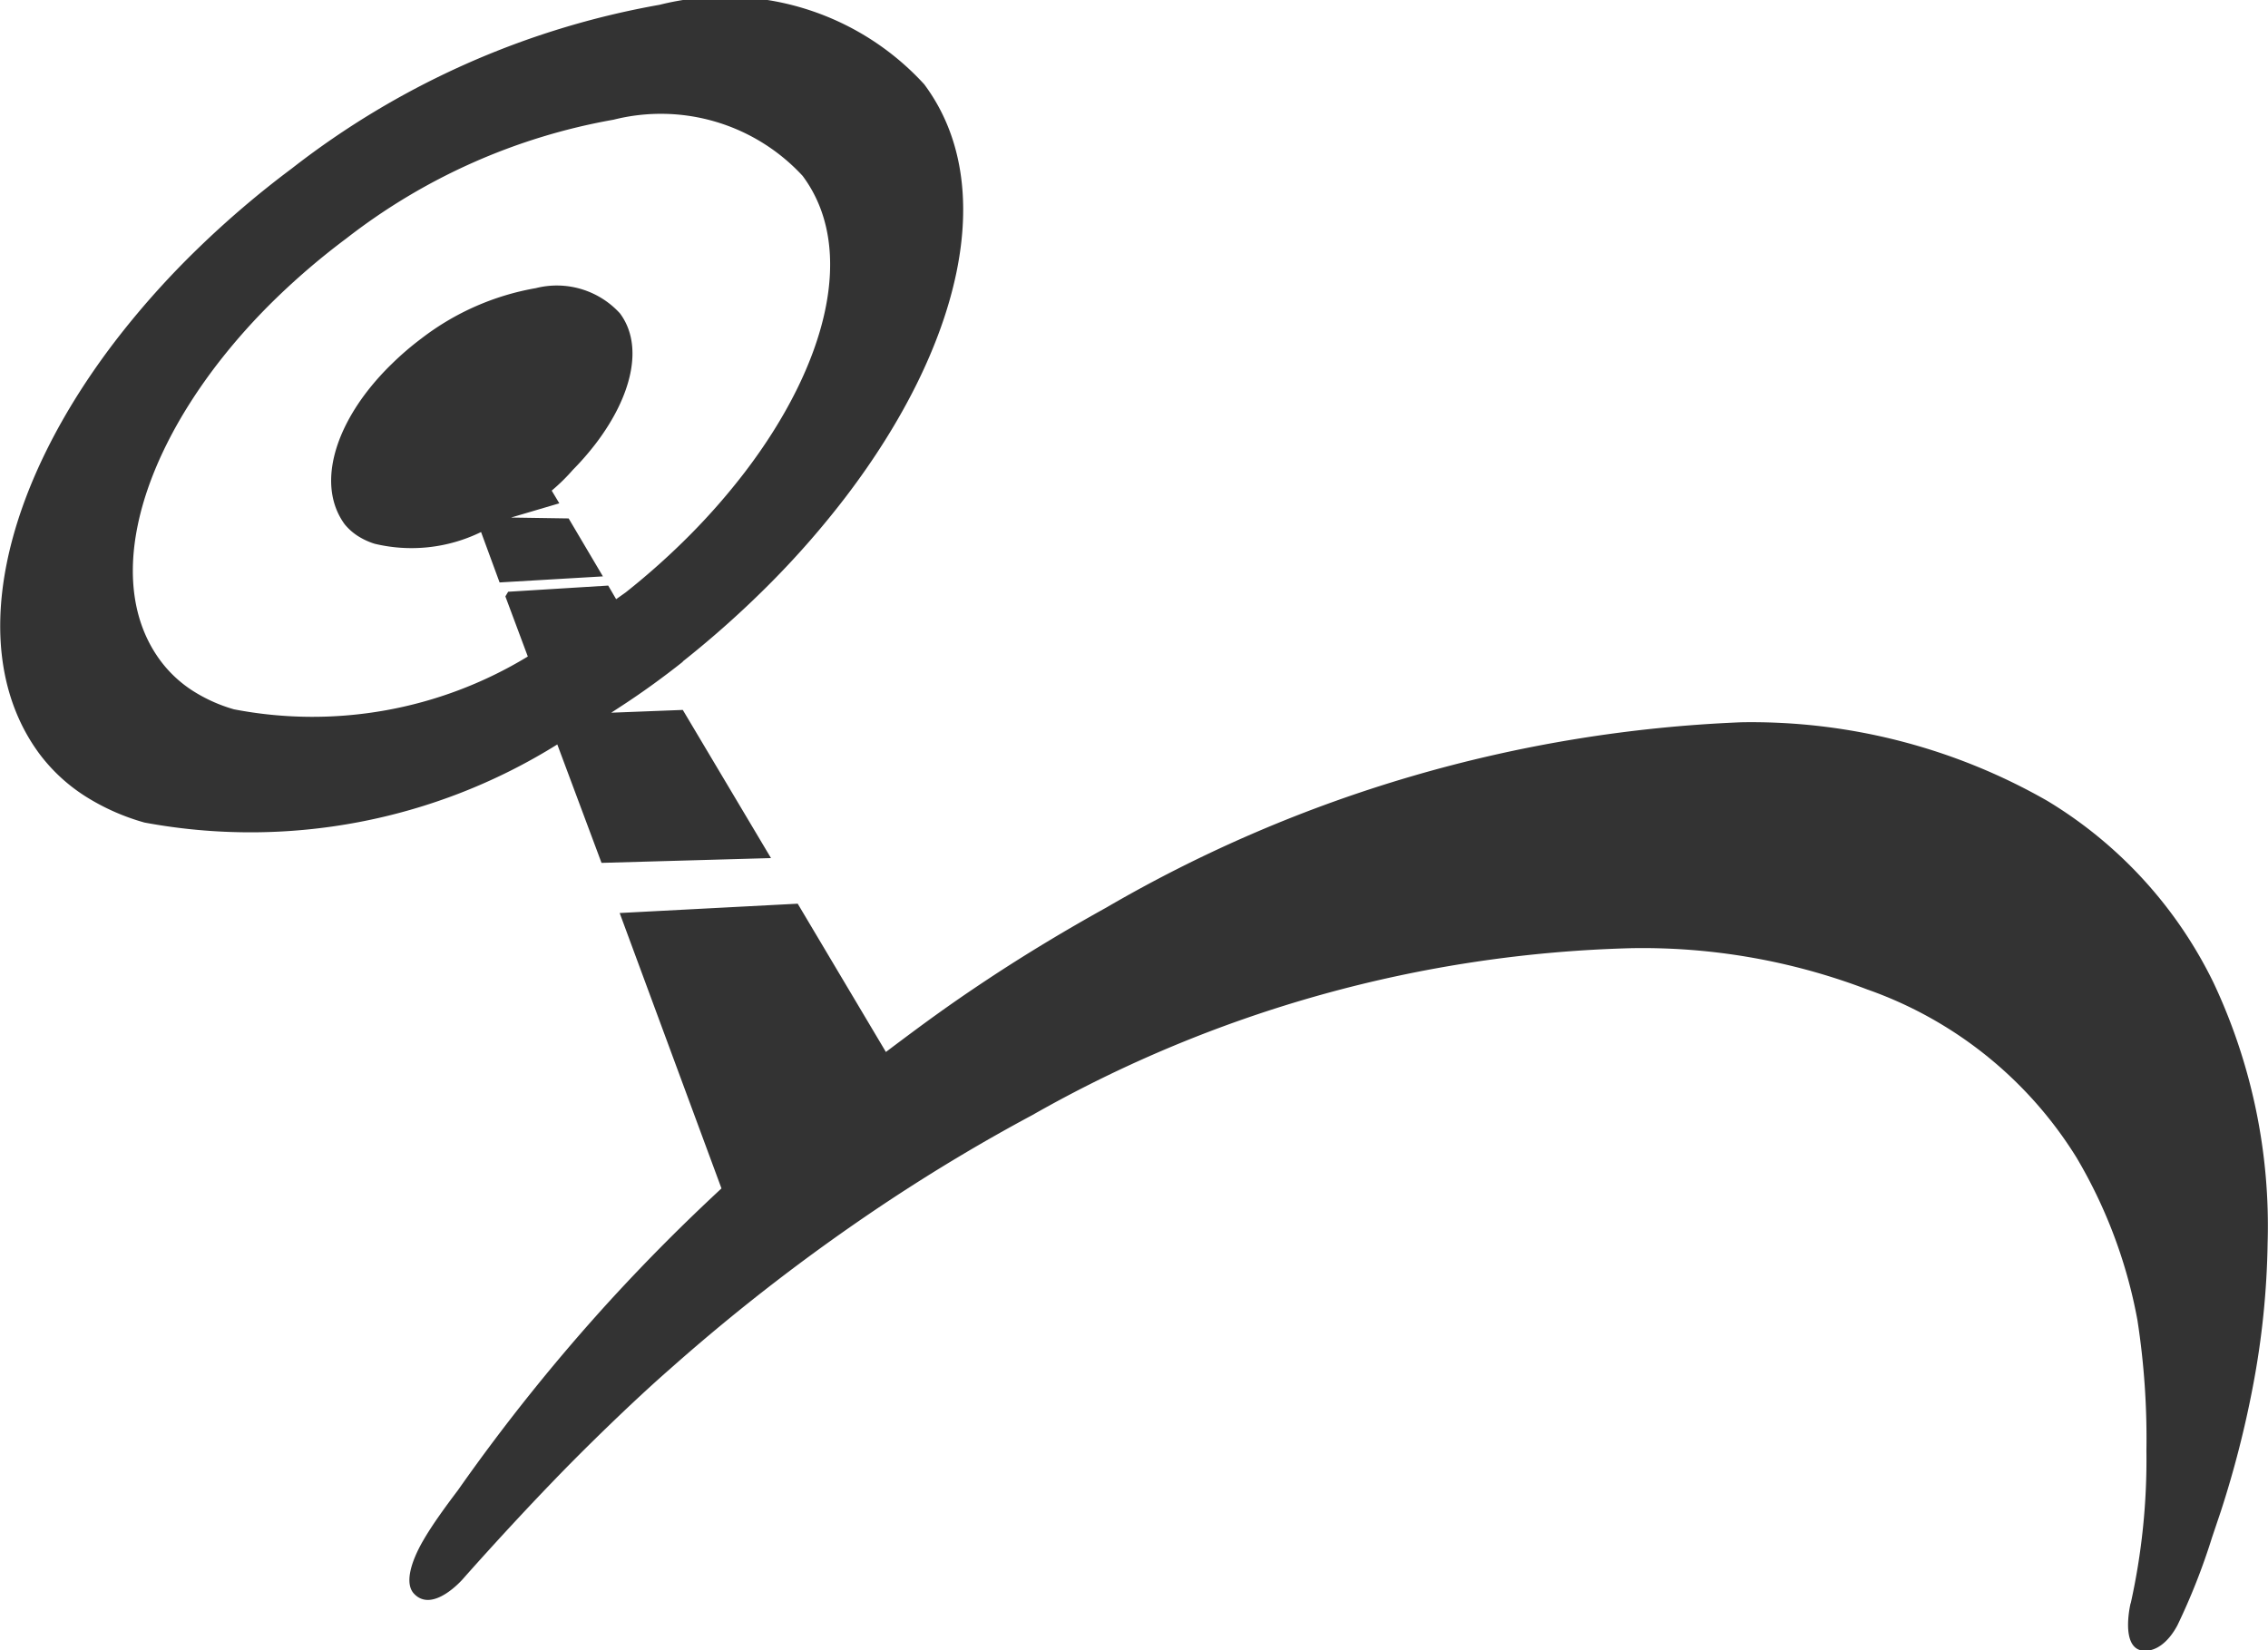
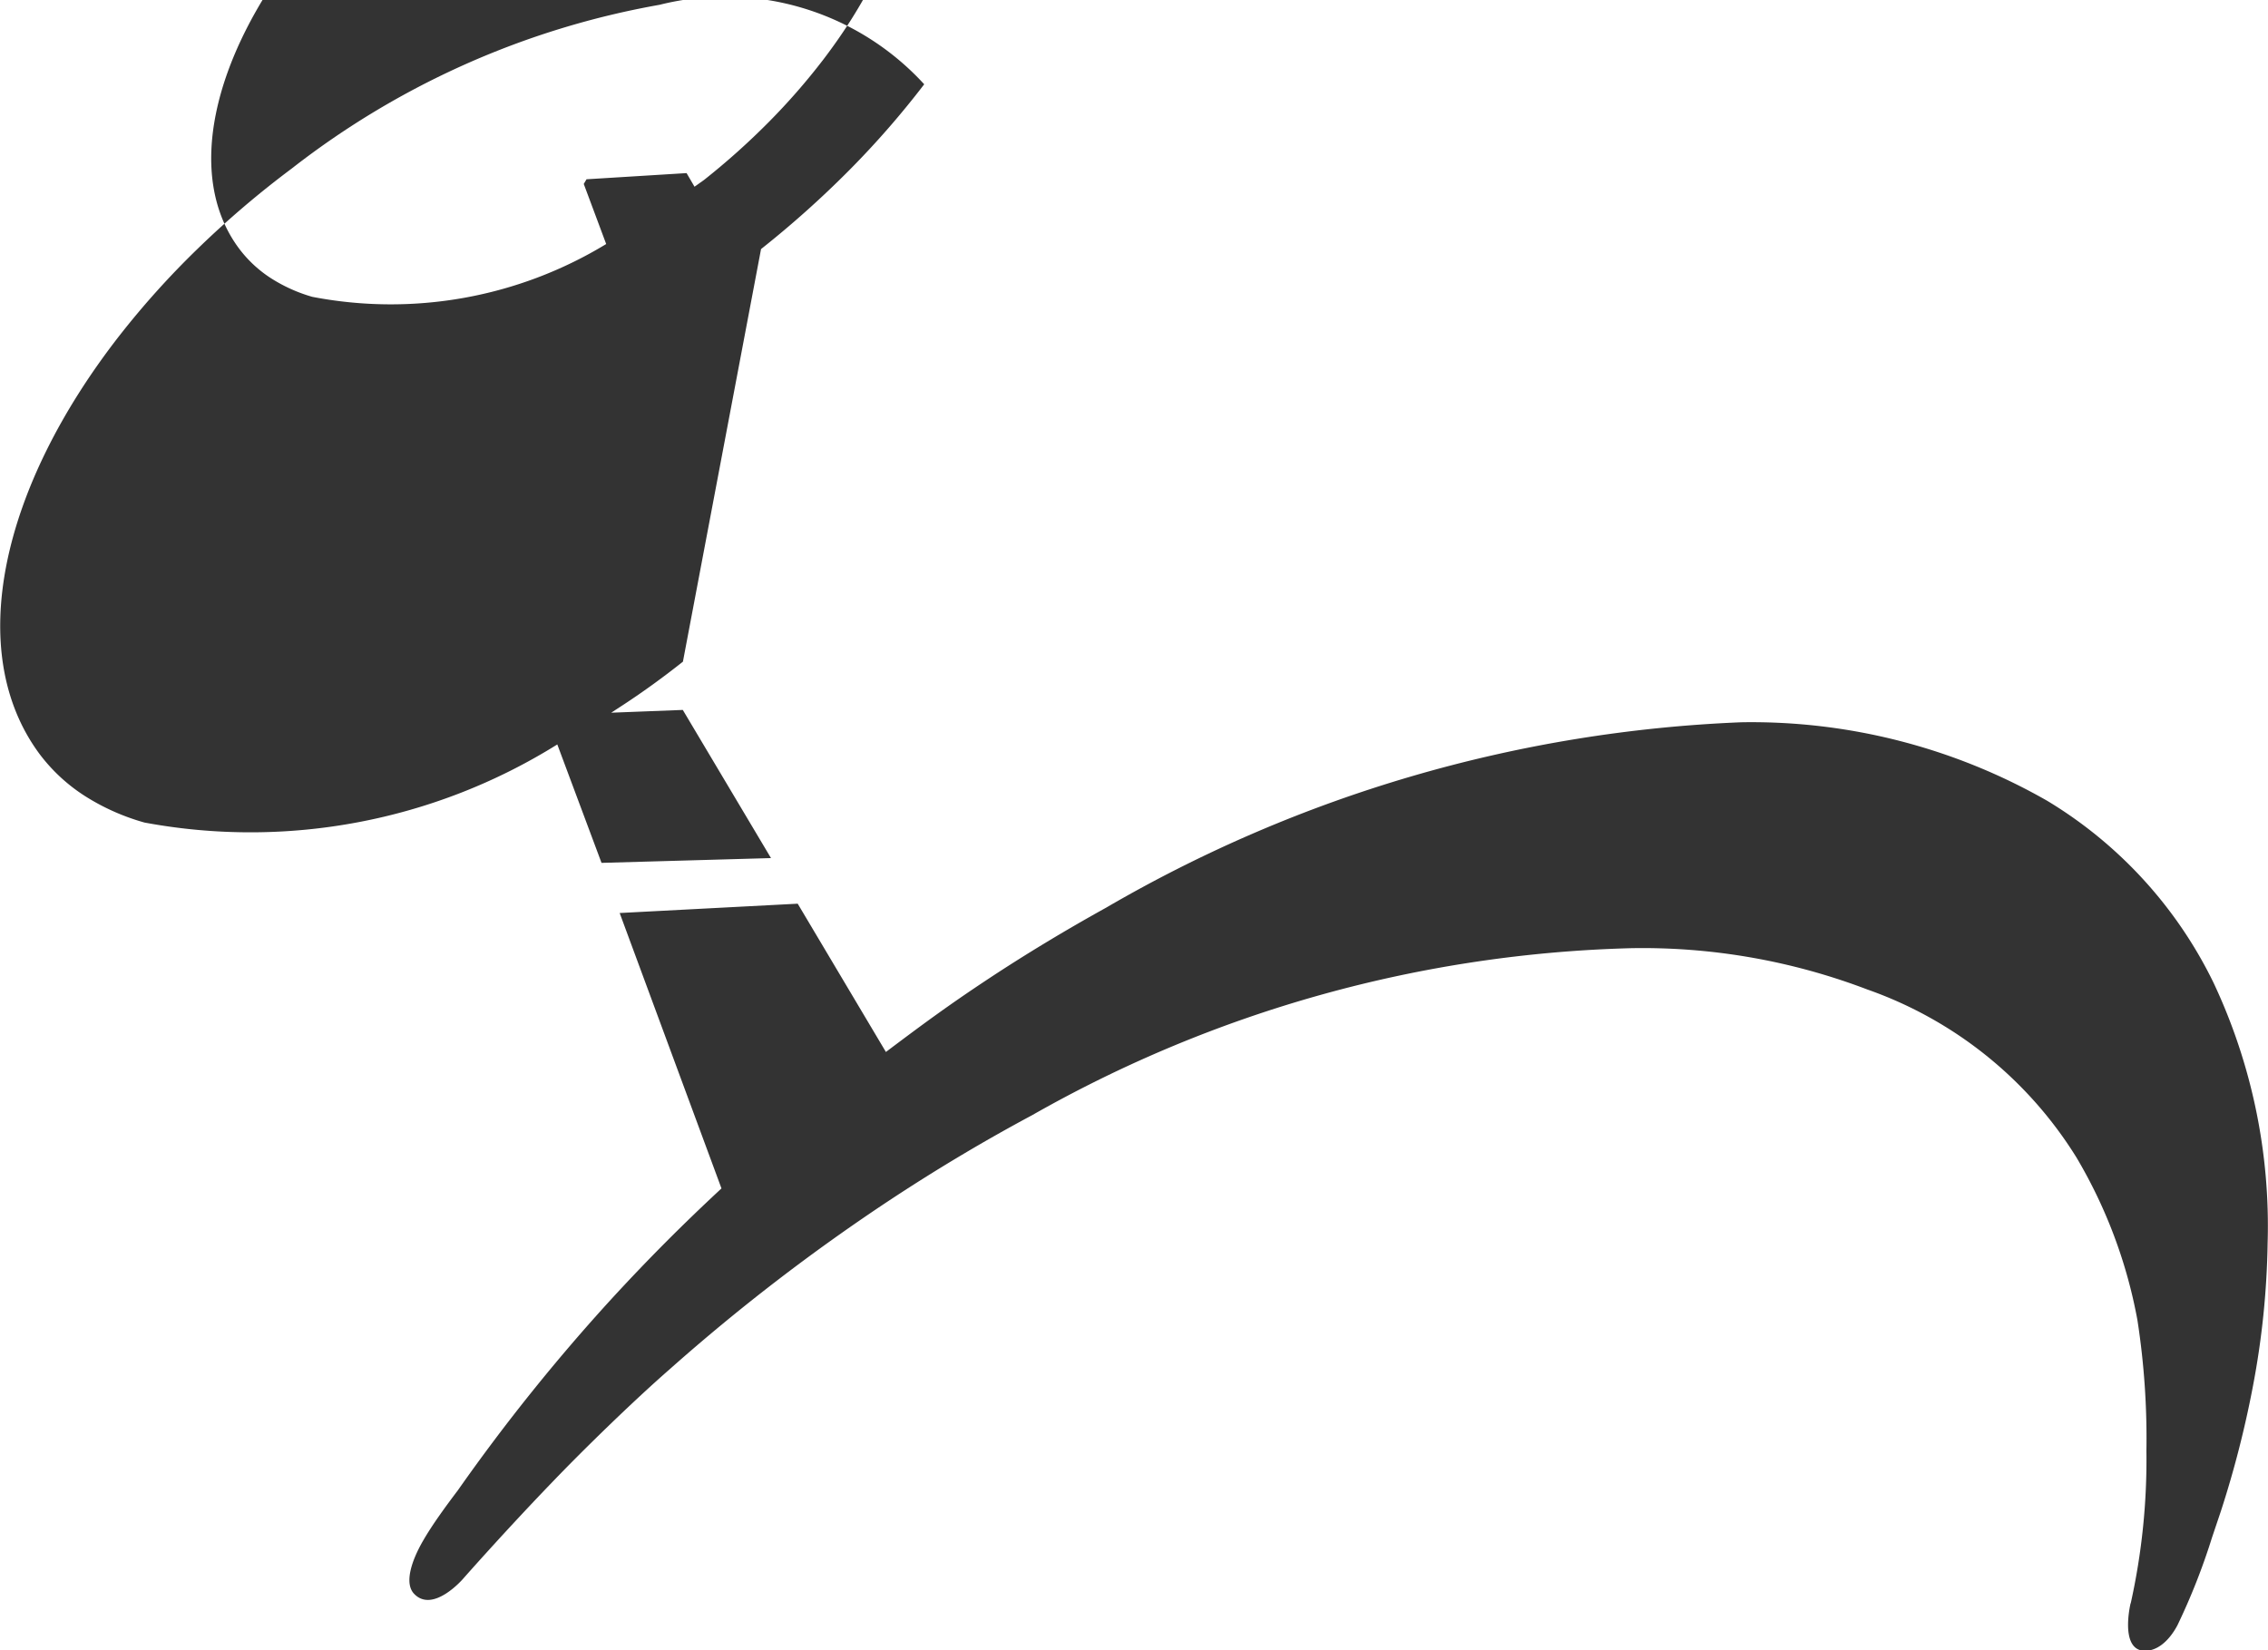
<svg xmlns="http://www.w3.org/2000/svg" width="18" height="13.1" viewBox="0 0 18 13.1">
  <defs>
    <style>.a{fill:#333;}</style>
  </defs>
  <g transform="translate(-4888 991)">
-     <path class="a" d="M22.055,115.641a5.254,5.254,0,0,0,.124-1.208,6.129,6.129,0,0,0-.071-1.036,3.918,3.918,0,0,0-.485-1.294,3.2,3.2,0,0,0-1.659-1.332,5.007,5.007,0,0,0-1.868-.328,10.146,10.146,0,0,0-4.761,1.326q-.575.308-1.131.675a15.572,15.572,0,0,0-1.747,1.343c-.293.256-.686.64-.92.884-.386.4-.72.78-.72.78s-.24.277-.389.114c-.073-.081-.023-.251.074-.419.072-.125.174-.265.276-.4A15.184,15.184,0,0,1,10,113.224c.287-.312.558-.584.87-.874l-.808-2.186,1.413-.074.7,1.177c.3-.226.5-.373.805-.575s.623-.393.942-.57a10.884,10.884,0,0,1,5.042-1.472,4.728,4.728,0,0,1,2.429.624,3.447,3.447,0,0,1,1.319,1.444,4.533,4.533,0,0,1,.429,2.066,6.568,6.568,0,0,1-.117,1.138,8.092,8.092,0,0,1-.254.99l-.071.211a5.132,5.132,0,0,1-.274.695c-.071.133-.174.216-.283.2-.171-.032-.089-.373-.089-.373m-12.53-8.833.06.1-.383.113.457.007.272.46-.82.048-.147-.4a1.256,1.256,0,0,1-.845.093.554.554,0,0,1-.132-.061.449.449,0,0,1-.105-.093c-.2-.273-.112-.683.183-1.062a2.077,2.077,0,0,1,.192-.213,2.328,2.328,0,0,1,.233-.2,2.071,2.071,0,0,1,.909-.4.678.678,0,0,1,.667.2c.193.258.093.66-.191,1.033a2.2,2.2,0,0,1-.183.21,1.5,1.5,0,0,1-.166.163m1.04,1.359c-.154.122-.312.237-.474.343l-.095.062.568-.022.7,1.176-1.345.038-.351-.94a4.6,4.6,0,0,1-3.276.62,1.77,1.77,0,0,1-.472-.21,1.381,1.381,0,0,1-.361-.334c-.6-.81-.307-2.114.634-3.321a6.767,6.767,0,0,1,.617-.686,7.608,7.608,0,0,1,.75-.64,6.621,6.621,0,0,1,2.92-1.3,2.14,2.14,0,0,1,2.1.631c.605.811.283,2.087-.622,3.274a7.041,7.041,0,0,1-.589.676,7.9,7.9,0,0,1-.706.632m-1.385-.554.794-.049.063.108.076-.054a5.724,5.724,0,0,0,.516-.462,5.179,5.179,0,0,0,.43-.493c.654-.857.889-1.774.458-2.351a1.531,1.531,0,0,0-1.5-.446,4.815,4.815,0,0,0-2.123.944,5.681,5.681,0,0,0-.553.471,4.909,4.909,0,0,0-.45.5c-.679.871-.9,1.807-.467,2.384a.979.979,0,0,0,.251.233,1.245,1.245,0,0,0,.328.148,3.289,3.289,0,0,0,2.333-.419l-.178-.477Z" transform="translate(4882.856 -1093.917)" />
+     <path class="a" d="M22.055,115.641a5.254,5.254,0,0,0,.124-1.208,6.129,6.129,0,0,0-.071-1.036,3.918,3.918,0,0,0-.485-1.294,3.2,3.2,0,0,0-1.659-1.332,5.007,5.007,0,0,0-1.868-.328,10.146,10.146,0,0,0-4.761,1.326q-.575.308-1.131.675a15.572,15.572,0,0,0-1.747,1.343c-.293.256-.686.64-.92.884-.386.4-.72.78-.72.78s-.24.277-.389.114c-.073-.081-.023-.251.074-.419.072-.125.174-.265.276-.4A15.184,15.184,0,0,1,10,113.224c.287-.312.558-.584.87-.874l-.808-2.186,1.413-.074.7,1.177c.3-.226.5-.373.805-.575s.623-.393.942-.57a10.884,10.884,0,0,1,5.042-1.472,4.728,4.728,0,0,1,2.429.624,3.447,3.447,0,0,1,1.319,1.444,4.533,4.533,0,0,1,.429,2.066,6.568,6.568,0,0,1-.117,1.138,8.092,8.092,0,0,1-.254.99l-.071.211a5.132,5.132,0,0,1-.274.695c-.071.133-.174.216-.283.2-.171-.032-.089-.373-.089-.373m-12.53-8.833.06.1-.383.113.457.007.272.46-.82.048-.147-.4a1.256,1.256,0,0,1-.845.093.554.554,0,0,1-.132-.061.449.449,0,0,1-.105-.093c-.2-.273-.112-.683.183-1.062a2.077,2.077,0,0,1,.192-.213,2.328,2.328,0,0,1,.233-.2,2.071,2.071,0,0,1,.909-.4.678.678,0,0,1,.667.2c.193.258.093.66-.191,1.033a2.2,2.2,0,0,1-.183.21,1.5,1.5,0,0,1-.166.163m1.04,1.359c-.154.122-.312.237-.474.343l-.095.062.568-.022.7,1.176-1.345.038-.351-.94a4.6,4.6,0,0,1-3.276.62,1.77,1.77,0,0,1-.472-.21,1.381,1.381,0,0,1-.361-.334c-.6-.81-.307-2.114.634-3.321a6.767,6.767,0,0,1,.617-.686,7.608,7.608,0,0,1,.75-.64,6.621,6.621,0,0,1,2.92-1.3,2.14,2.14,0,0,1,2.1.631a7.041,7.041,0,0,1-.589.676,7.9,7.9,0,0,1-.706.632m-1.385-.554.794-.049.063.108.076-.054a5.724,5.724,0,0,0,.516-.462,5.179,5.179,0,0,0,.43-.493c.654-.857.889-1.774.458-2.351a1.531,1.531,0,0,0-1.5-.446,4.815,4.815,0,0,0-2.123.944,5.681,5.681,0,0,0-.553.471,4.909,4.909,0,0,0-.45.5c-.679.871-.9,1.807-.467,2.384a.979.979,0,0,0,.251.233,1.245,1.245,0,0,0,.328.148,3.289,3.289,0,0,0,2.333-.419l-.178-.477Z" transform="translate(4882.856 -1093.917)" />
  </g>
</svg>